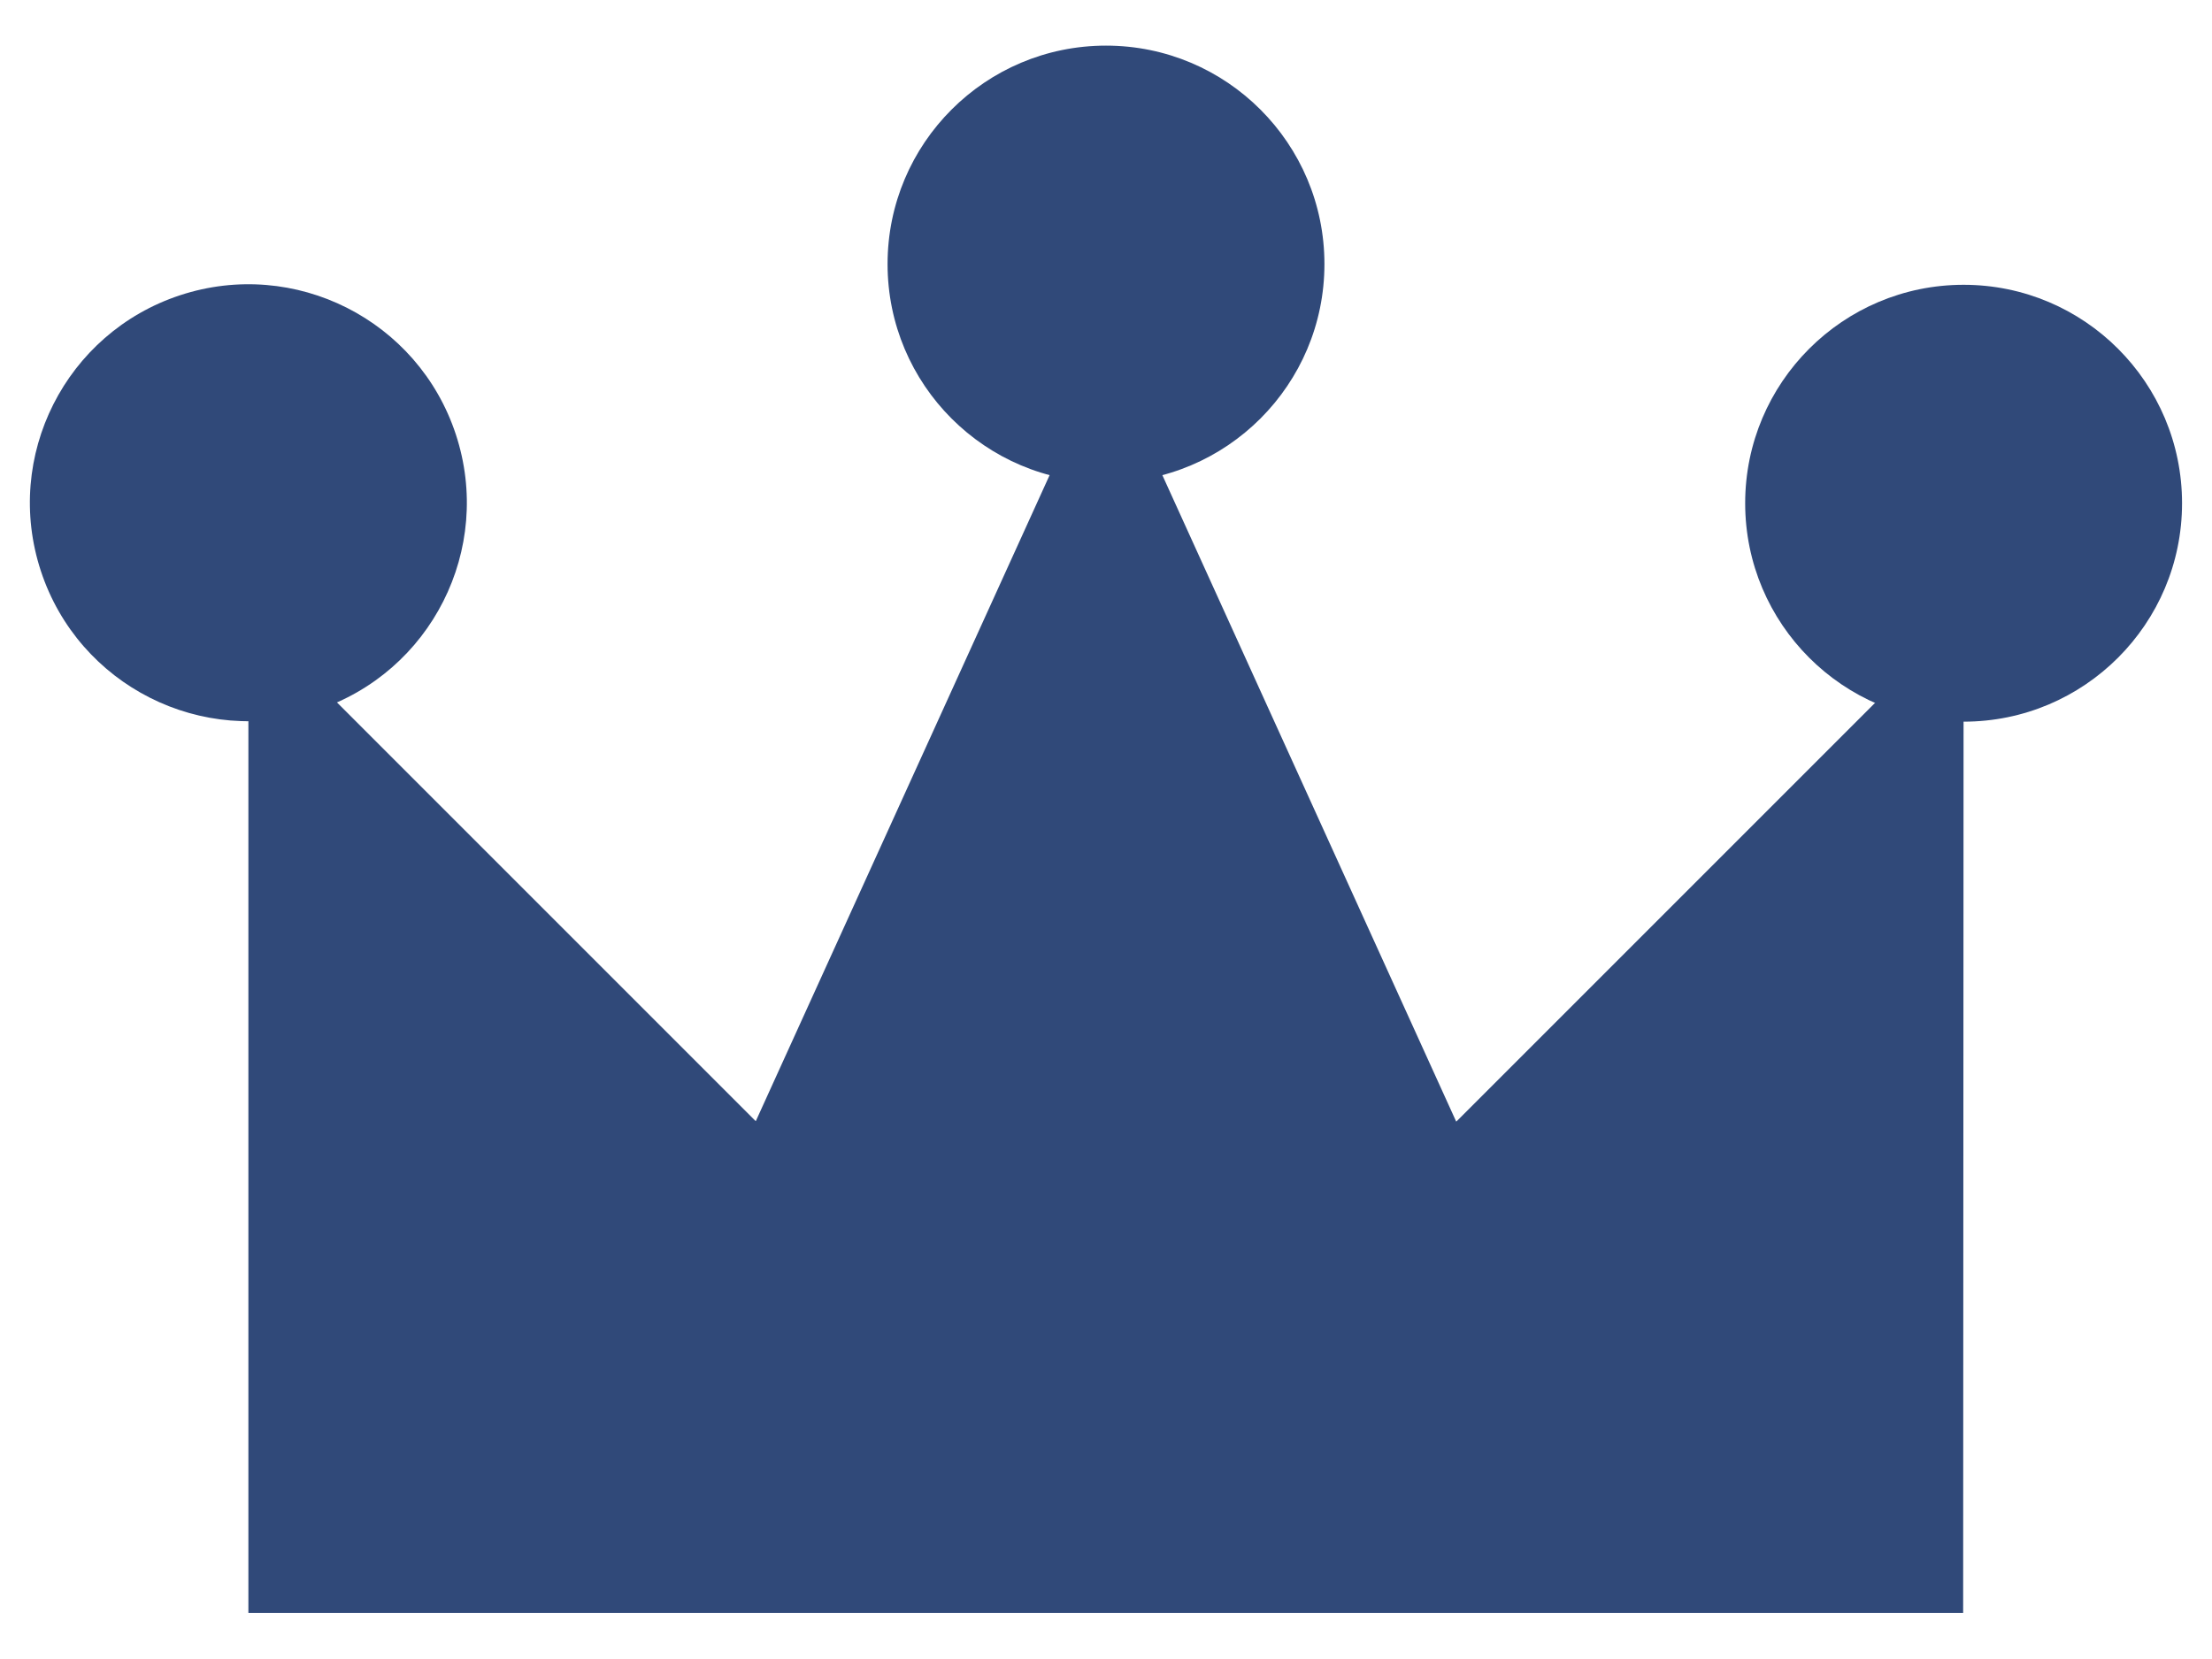
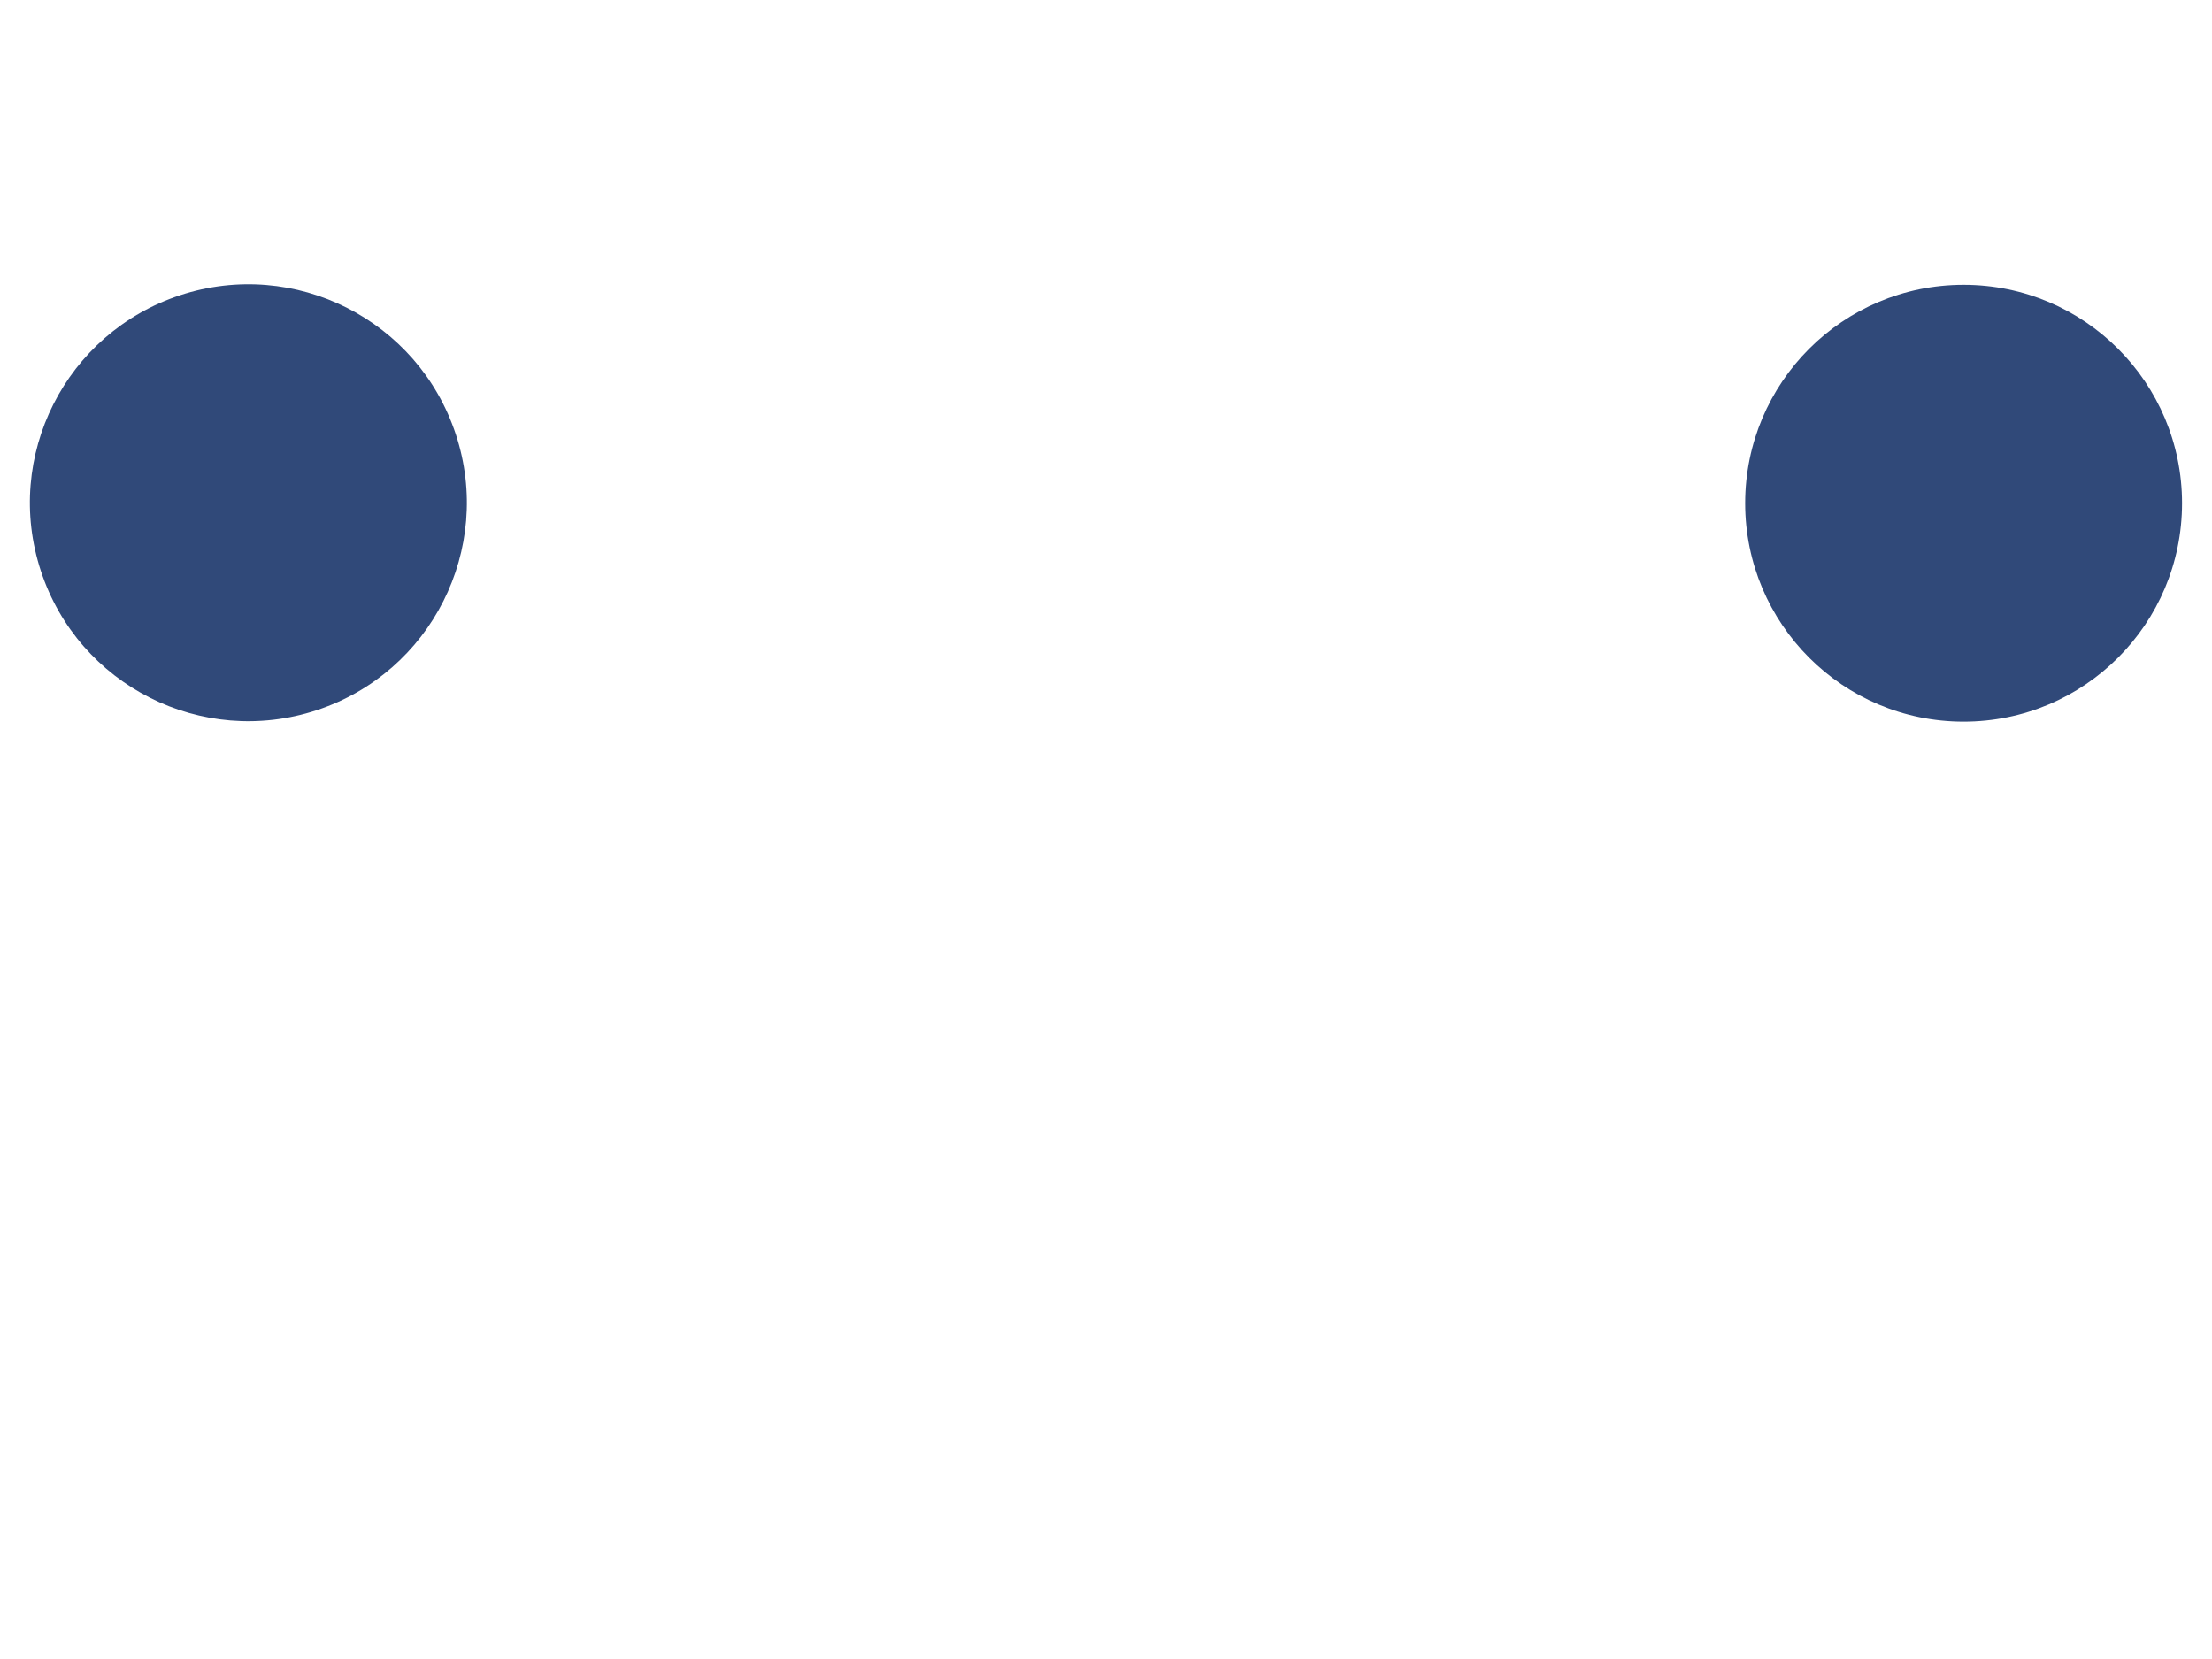
<svg xmlns="http://www.w3.org/2000/svg" id="_その他" data-name="その他" viewBox="0 0 48 36">
  <defs>
    <style>
      .cls-1, .cls-2 {
        fill: #304979;
        stroke-width: 0px;
      }

      .cls-2 {
        fill-rule: evenodd;
      }
    </style>
  </defs>
-   <polygon class="cls-2" points="31.6 24.34 24 7.62 16.4 24.33 5.39 13.32 5.39 35 24 35 42.6 35 42.61 13.33 31.6 24.34" />
  <circle class="cls-1" cx="5.39" cy="10.91" r="4.74" transform="translate(-3.14 2.23) rotate(-18.21)" />
  <circle class="cls-1" cx="42.61" cy="10.92" r="4.74" />
-   <circle class="cls-1" cx="24" cy="5.73" r="4.74" />
</svg>